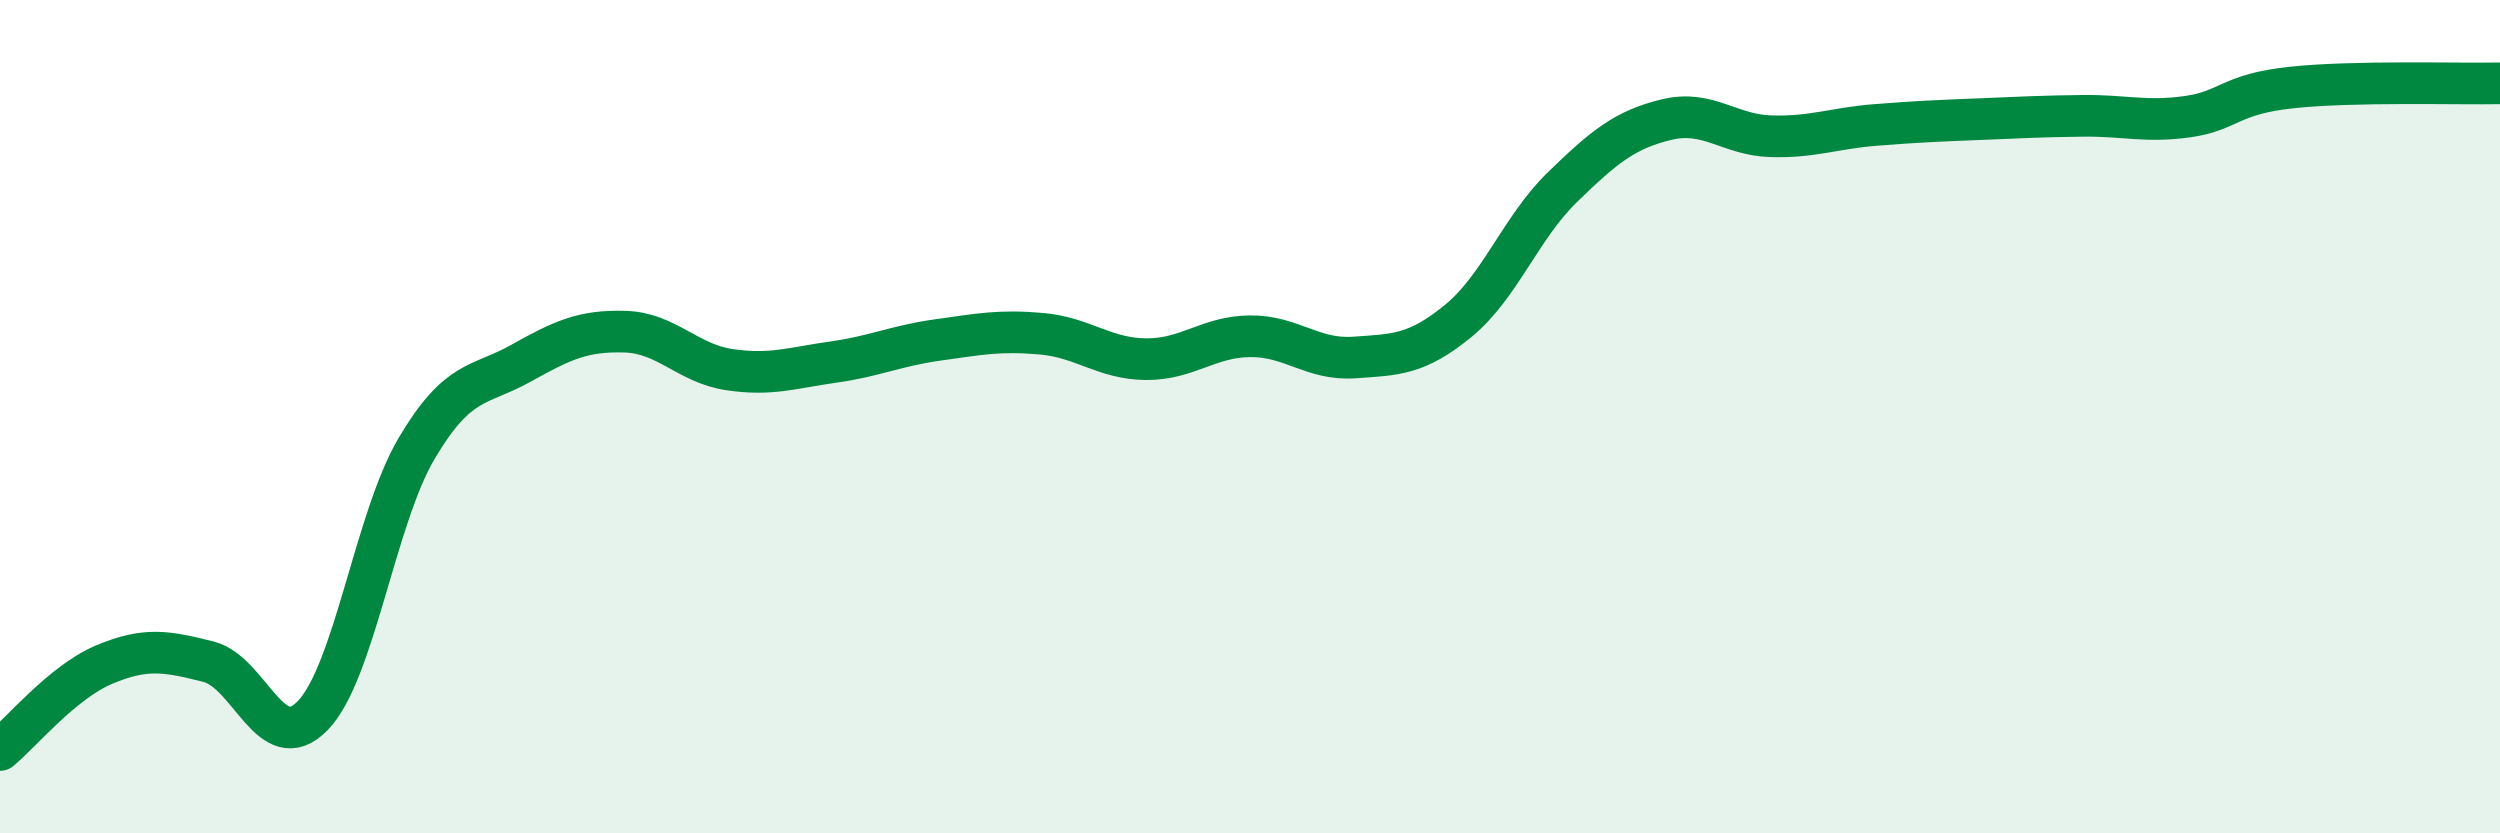
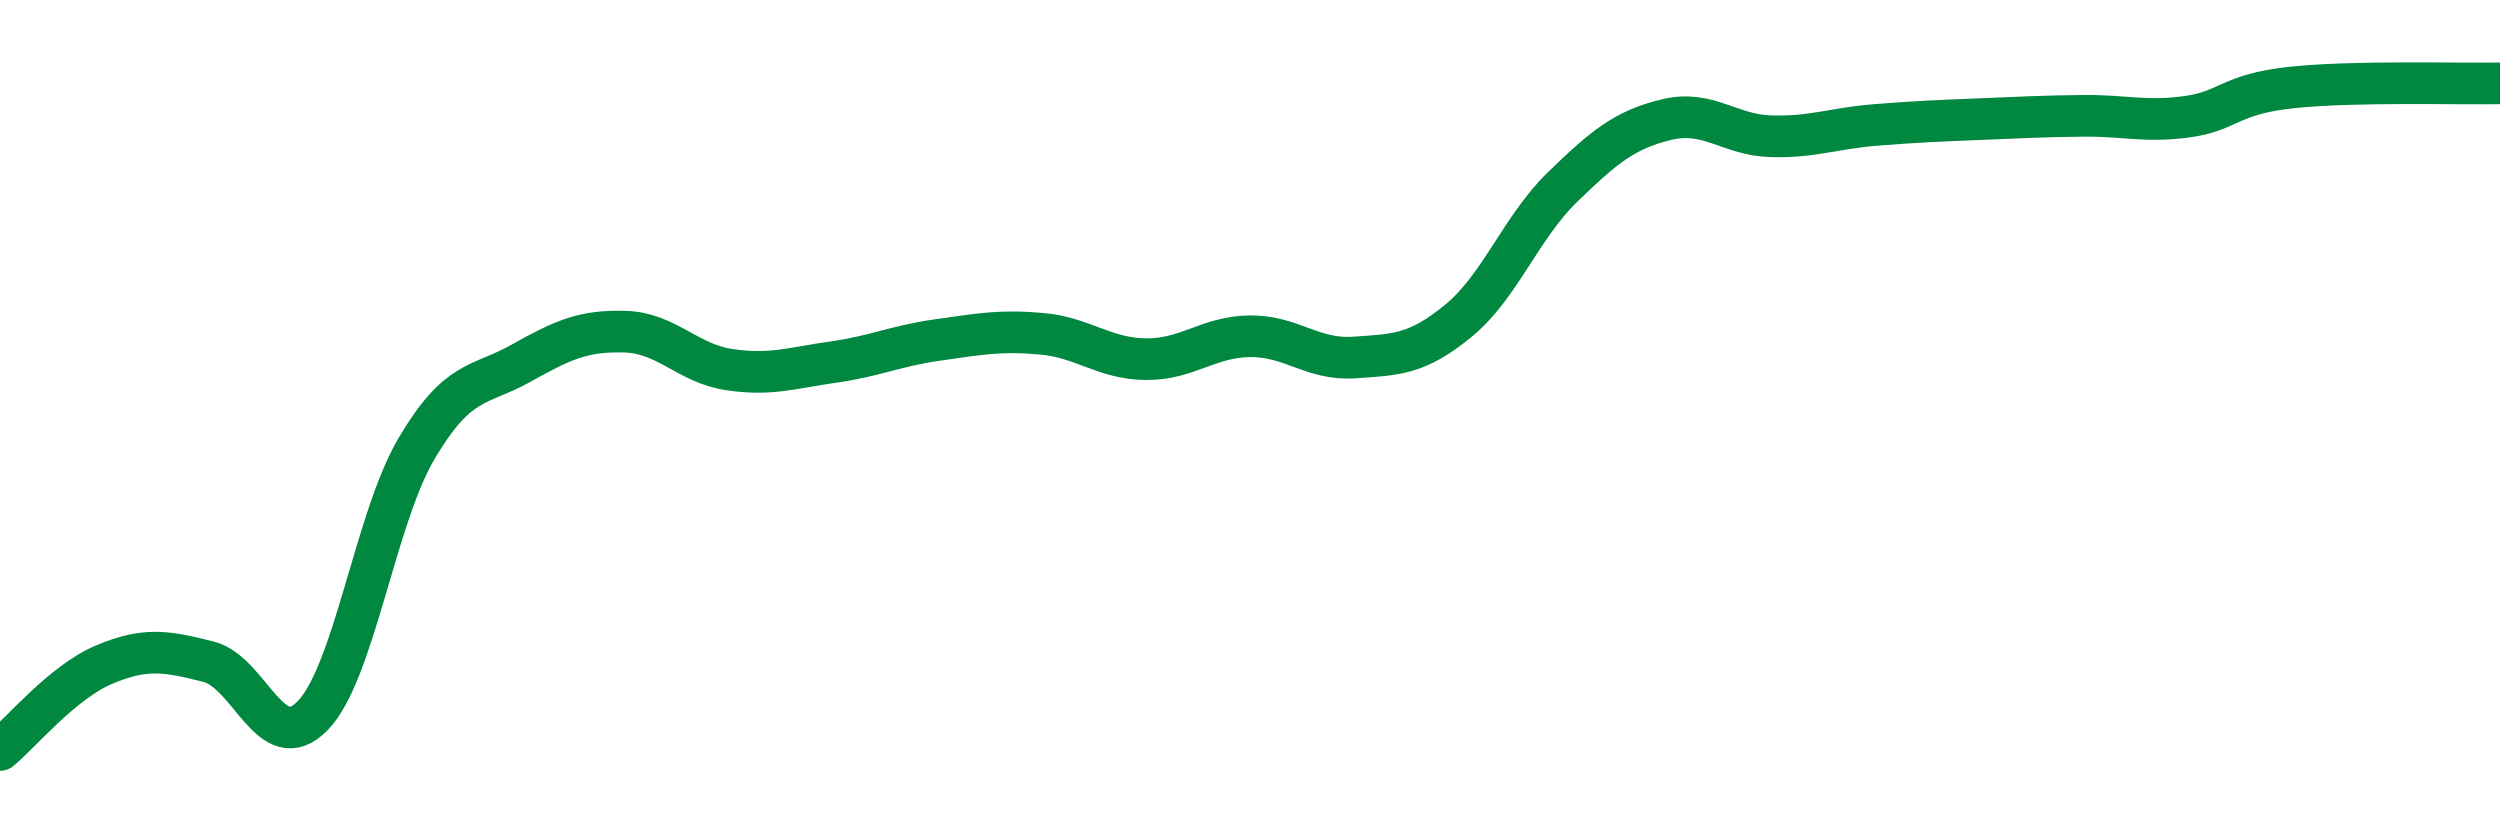
<svg xmlns="http://www.w3.org/2000/svg" width="60" height="20" viewBox="0 0 60 20">
-   <path d="M 0,18 C 0.5,17.59 1.5,16.37 2.5,15.95 C 3.5,15.53 4,15.63 5,15.88 C 6,16.13 6.5,18.2 7.5,17.18 C 8.5,16.16 9,12.45 10,10.76 C 11,9.07 11.5,9.28 12.5,8.72 C 13.5,8.16 14,7.93 15,7.96 C 16,7.99 16.5,8.72 17.5,8.87 C 18.5,9.02 19,8.83 20,8.69 C 21,8.55 21.5,8.3 22.5,8.16 C 23.5,8.02 24,7.92 25,8.01 C 26,8.1 26.5,8.61 27.5,8.62 C 28.5,8.63 29,8.08 30,8.07 C 31,8.06 31.5,8.65 32.5,8.58 C 33.5,8.51 34,8.52 35,7.7 C 36,6.88 36.5,5.46 37.5,4.49 C 38.5,3.52 39,3.11 40,2.87 C 41,2.63 41.5,3.24 42.5,3.27 C 43.5,3.3 44,3.08 45,3 C 46,2.92 46.5,2.9 47.5,2.86 C 48.5,2.82 49,2.79 50,2.78 C 51,2.77 51.5,2.94 52.5,2.8 C 53.5,2.66 53.5,2.26 55,2.1 C 56.5,1.94 59,2.02 60,2L60 20L0 20Z" fill="#008740" opacity="0.1" stroke-linecap="round" stroke-linejoin="round" />
  <path d="M 0,18 C 0.5,17.59 1.5,16.37 2.5,15.95 C 3.5,15.53 4,15.63 5,15.88 C 6,16.13 6.5,18.2 7.5,17.18 C 8.5,16.16 9,12.45 10,10.76 C 11,9.07 11.5,9.28 12.5,8.72 C 13.5,8.16 14,7.93 15,7.96 C 16,7.99 16.5,8.72 17.5,8.87 C 18.5,9.02 19,8.83 20,8.69 C 21,8.55 21.5,8.3 22.5,8.16 C 23.5,8.02 24,7.92 25,8.01 C 26,8.1 26.5,8.61 27.5,8.62 C 28.5,8.63 29,8.08 30,8.07 C 31,8.06 31.5,8.65 32.5,8.58 C 33.5,8.51 34,8.52 35,7.7 C 36,6.88 36.5,5.46 37.5,4.49 C 38.5,3.52 39,3.11 40,2.87 C 41,2.63 41.5,3.24 42.5,3.27 C 43.5,3.3 44,3.08 45,3 C 46,2.92 46.5,2.9 47.5,2.86 C 48.5,2.82 49,2.79 50,2.78 C 51,2.77 51.5,2.94 52.5,2.8 C 53.5,2.66 53.5,2.26 55,2.1 C 56.5,1.94 59,2.02 60,2" stroke="#008740" stroke-width="1" fill="none" stroke-linecap="round" stroke-linejoin="round" />
</svg>